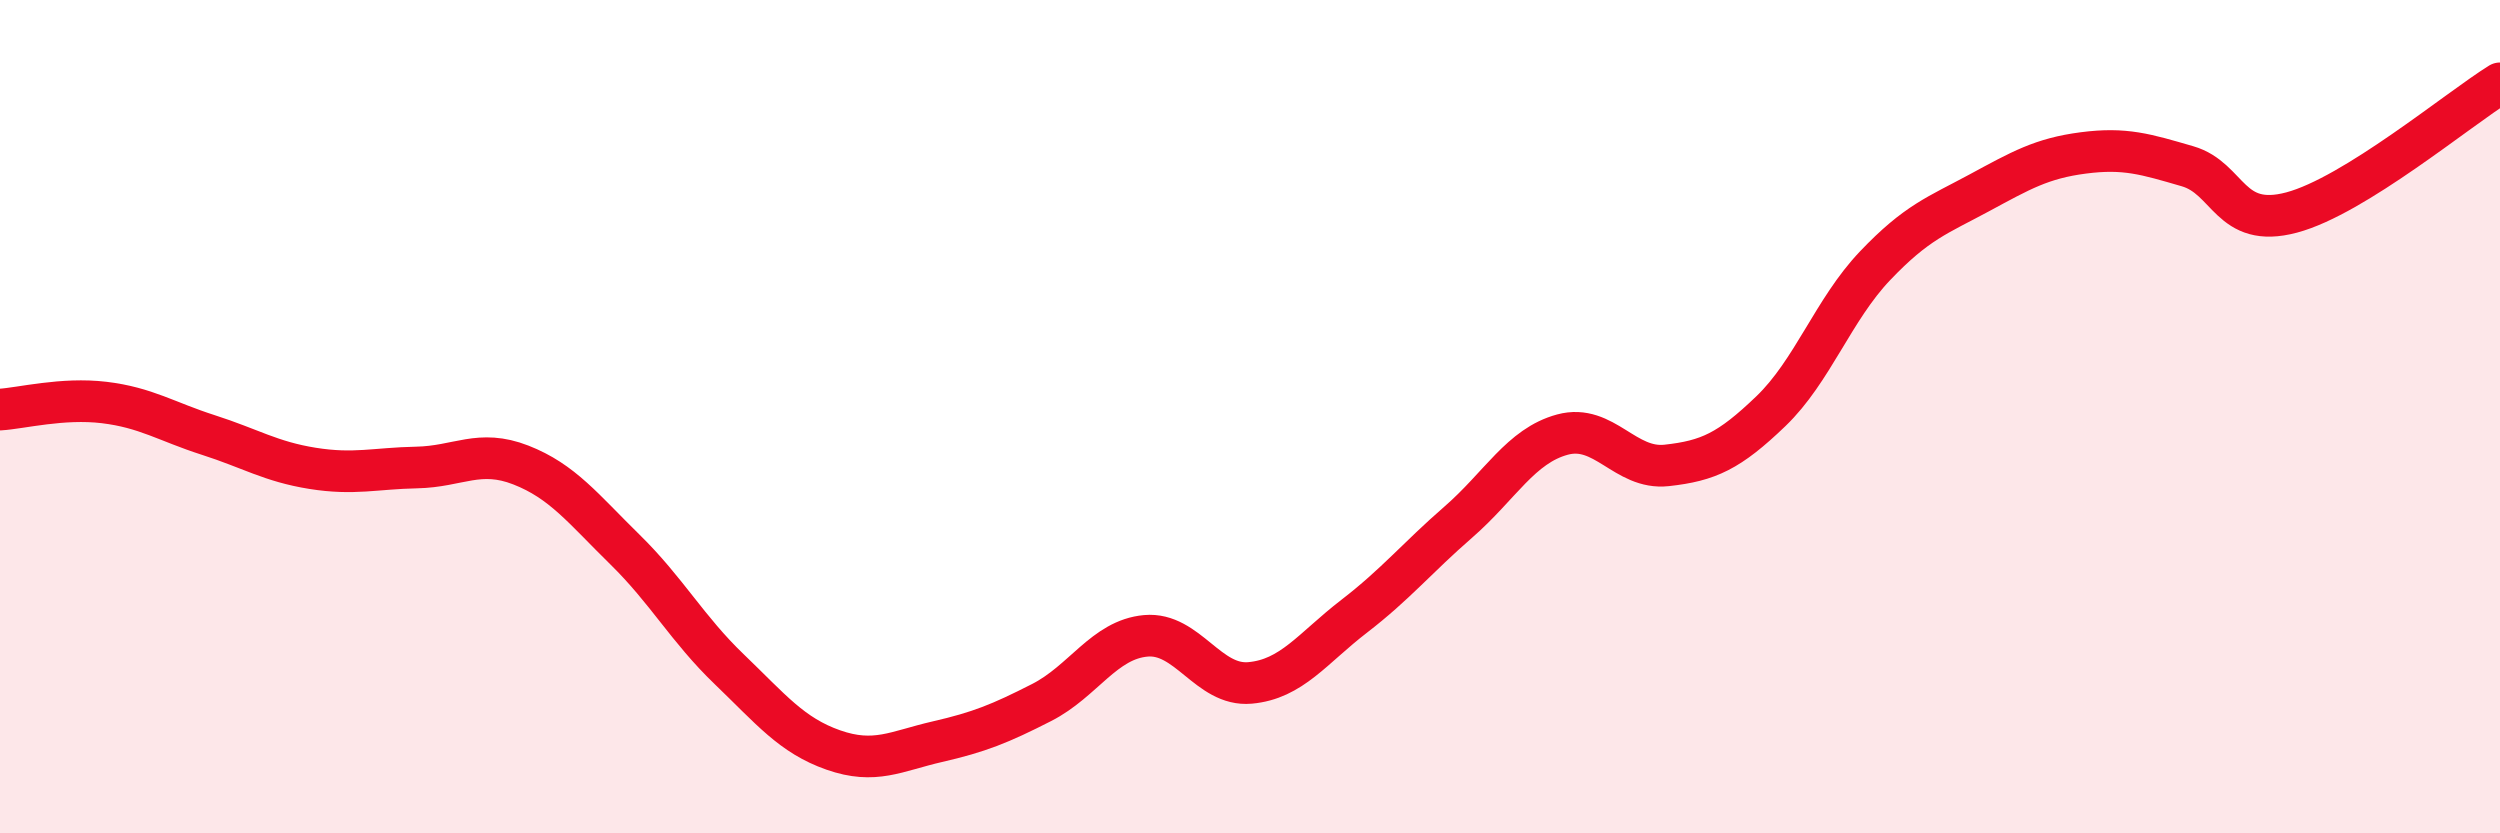
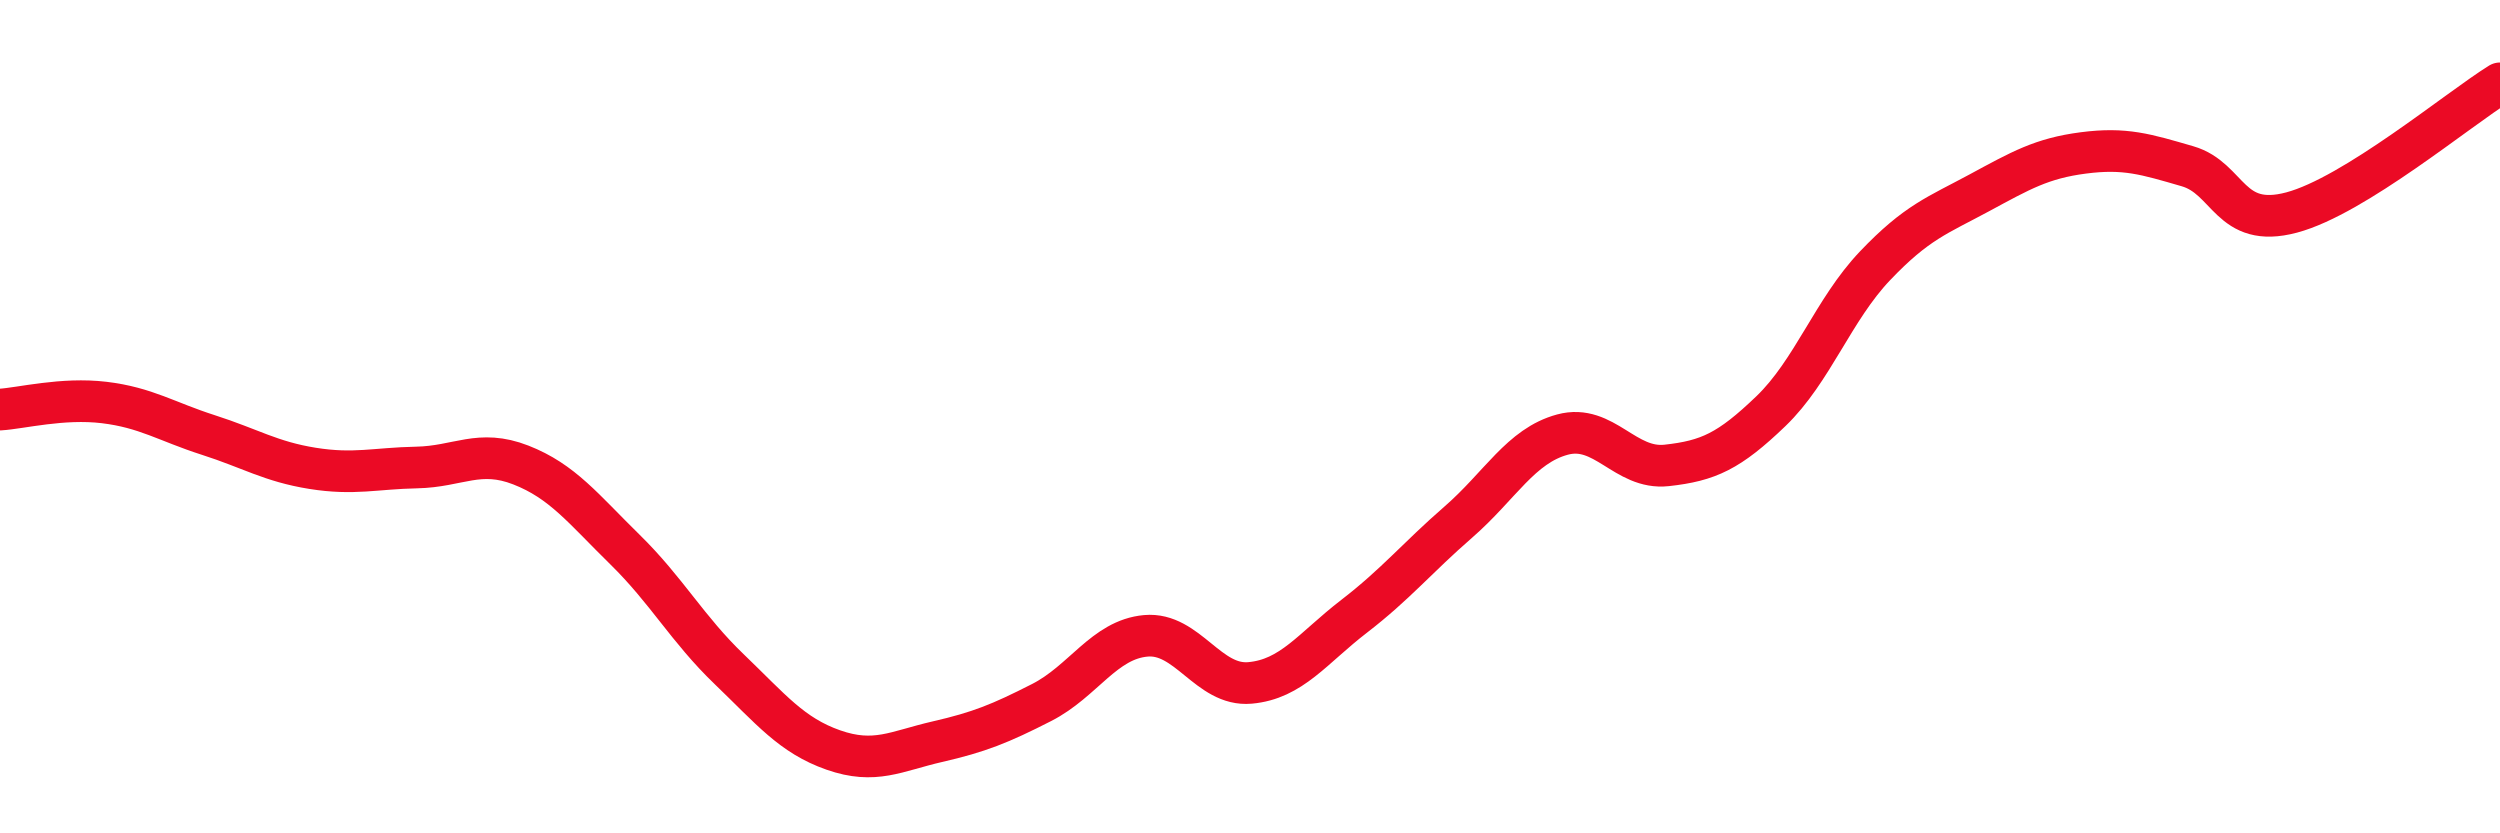
<svg xmlns="http://www.w3.org/2000/svg" width="60" height="20" viewBox="0 0 60 20">
-   <path d="M 0,9.83 C 0.5,9.8 1.5,9.54 2.5,9.66 C 3.5,9.78 4,10.12 5,10.44 C 6,10.76 6.5,11.08 7.5,11.24 C 8.5,11.4 9,11.24 10,11.22 C 11,11.2 11.5,10.77 12.5,11.16 C 13.5,11.55 14,12.21 15,13.19 C 16,14.17 16.5,15.1 17.5,16.06 C 18.5,17.02 19,17.65 20,18 C 21,18.35 21.5,18.03 22.5,17.8 C 23.5,17.57 24,17.37 25,16.86 C 26,16.35 26.5,15.35 27.5,15.26 C 28.5,15.17 29,16.48 30,16.39 C 31,16.3 31.5,15.56 32.5,14.79 C 33.5,14.02 34,13.4 35,12.53 C 36,11.66 36.5,10.7 37.5,10.43 C 38.5,10.16 39,11.28 40,11.17 C 41,11.06 41.5,10.83 42.5,9.87 C 43.5,8.91 44,7.43 45,6.38 C 46,5.33 46.5,5.17 47.5,4.63 C 48.5,4.09 49,3.8 50,3.67 C 51,3.54 51.5,3.7 52.5,3.99 C 53.5,4.28 53.5,5.5 55,5.1 C 56.5,4.7 59,2.62 60,2L60 20L0 20Z" fill="#EB0A25" opacity="0.1" stroke-linecap="round" stroke-linejoin="round" />
  <path d="M 0,9.83 C 0.5,9.8 1.5,9.54 2.5,9.66 C 3.5,9.78 4,10.12 5,10.44 C 6,10.76 6.5,11.08 7.5,11.24 C 8.5,11.4 9,11.24 10,11.22 C 11,11.2 11.5,10.77 12.5,11.16 C 13.5,11.55 14,12.21 15,13.19 C 16,14.17 16.5,15.1 17.5,16.06 C 18.5,17.02 19,17.65 20,18 C 21,18.35 21.5,18.03 22.5,17.8 C 23.5,17.57 24,17.37 25,16.86 C 26,16.35 26.5,15.35 27.5,15.26 C 28.5,15.17 29,16.48 30,16.39 C 31,16.3 31.5,15.56 32.5,14.79 C 33.5,14.02 34,13.4 35,12.53 C 36,11.66 36.5,10.7 37.5,10.43 C 38.5,10.16 39,11.28 40,11.17 C 41,11.06 41.5,10.83 42.5,9.87 C 43.5,8.91 44,7.43 45,6.38 C 46,5.33 46.5,5.17 47.5,4.63 C 48.5,4.09 49,3.8 50,3.67 C 51,3.54 51.5,3.7 52.5,3.99 C 53.5,4.28 53.5,5.5 55,5.1 C 56.5,4.7 59,2.62 60,2" stroke="#EB0A25" stroke-width="1" fill="none" stroke-linecap="round" stroke-linejoin="round" />
</svg>